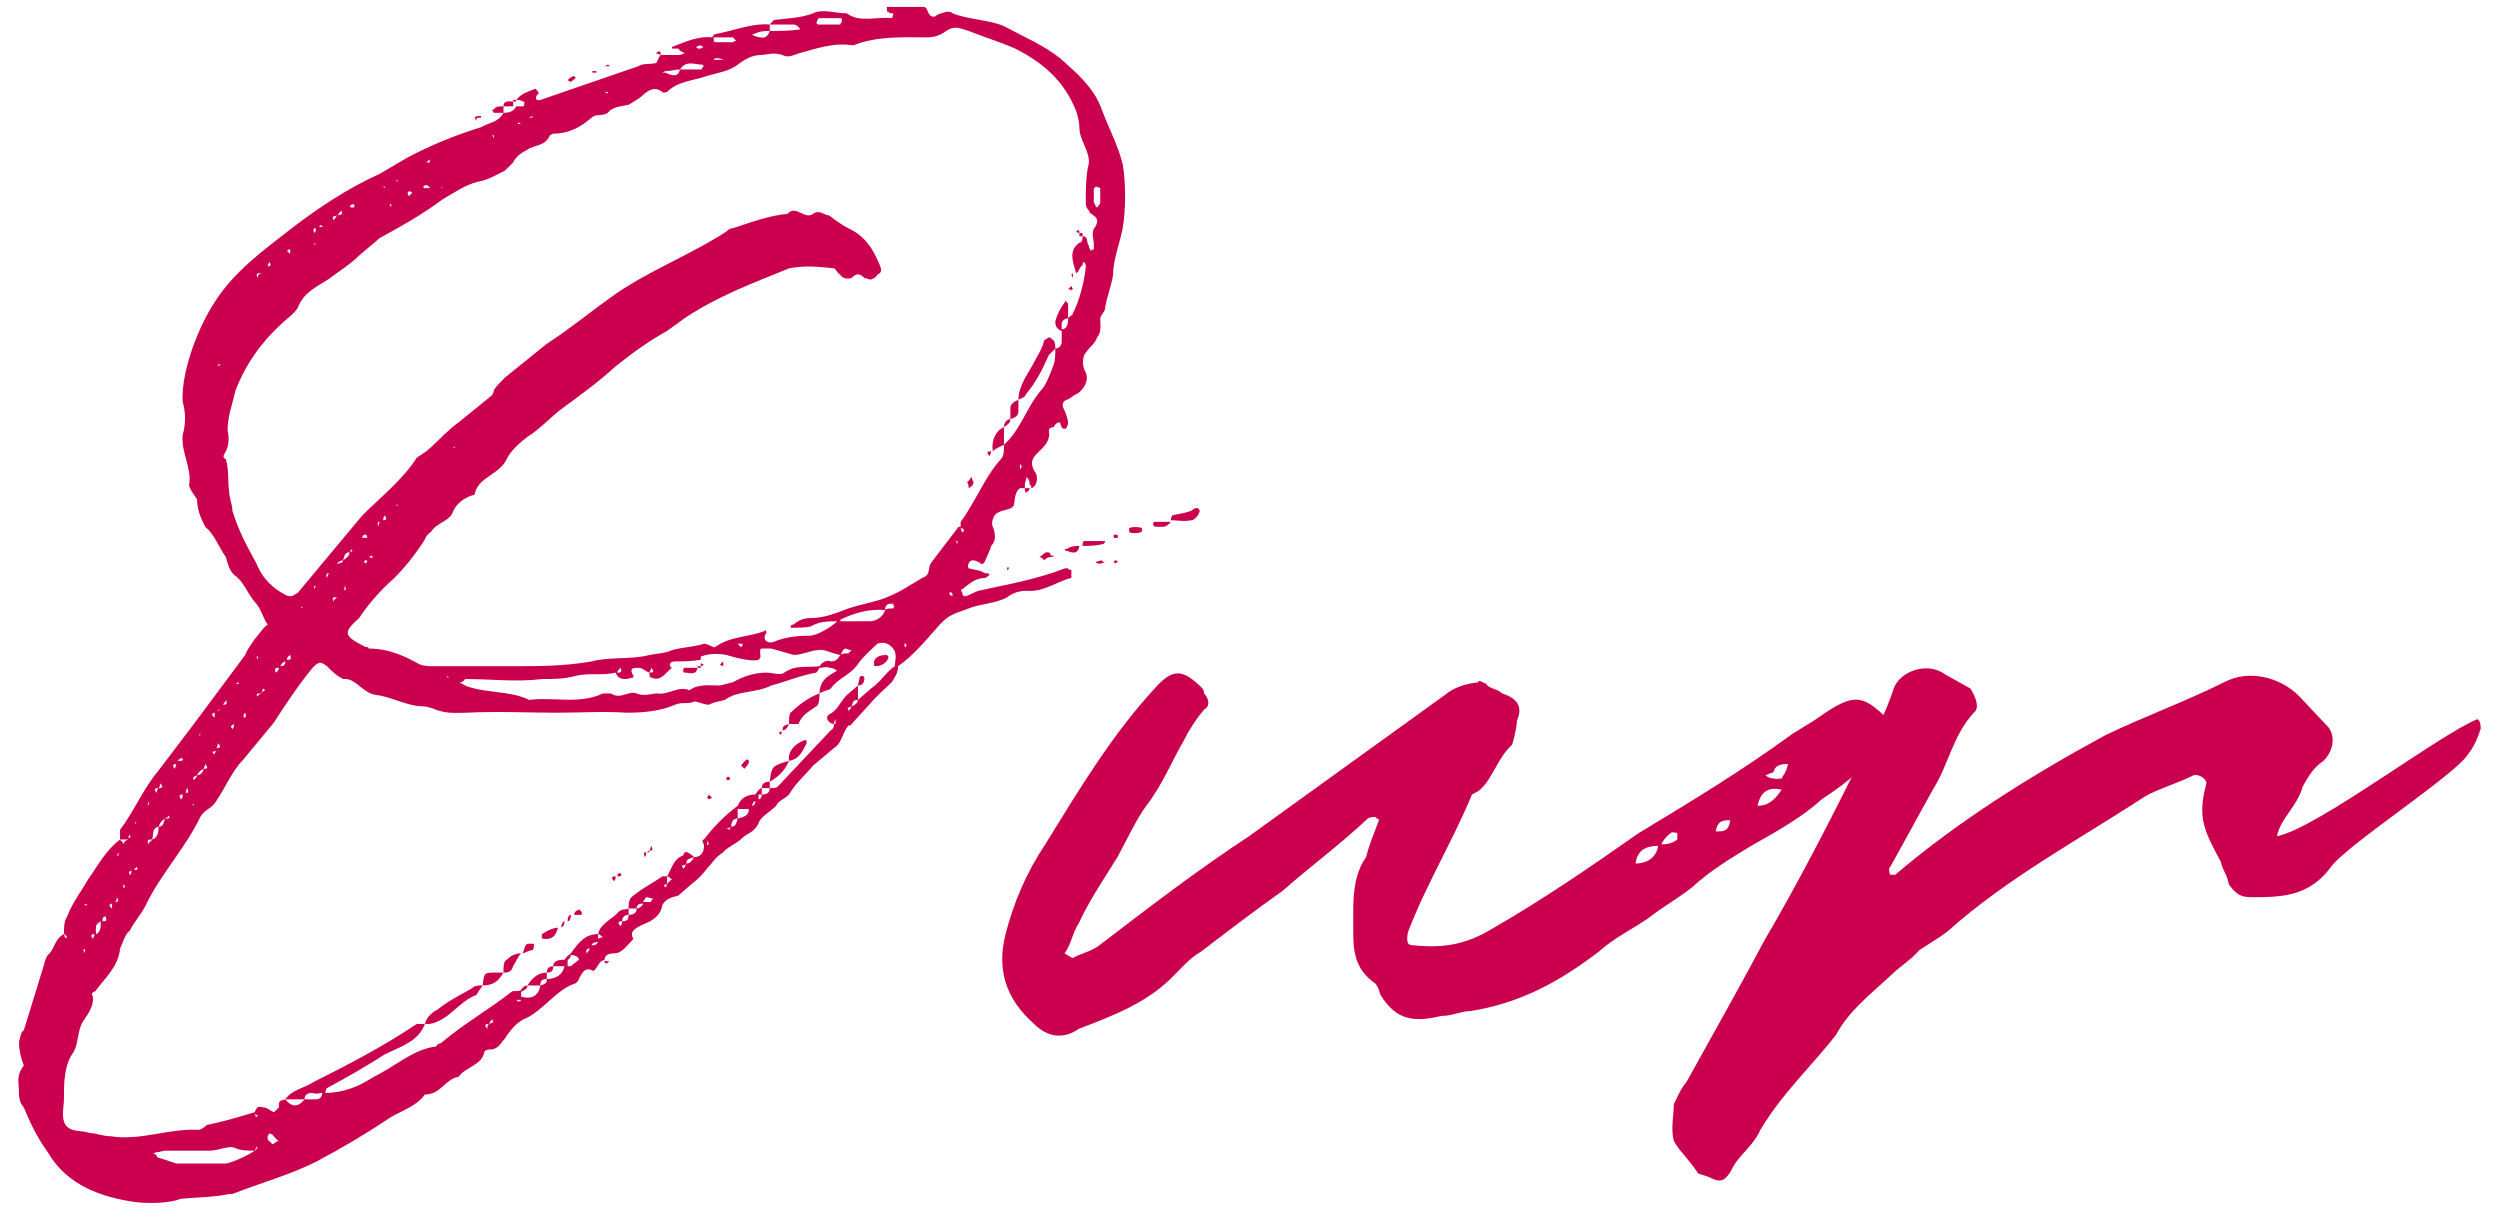
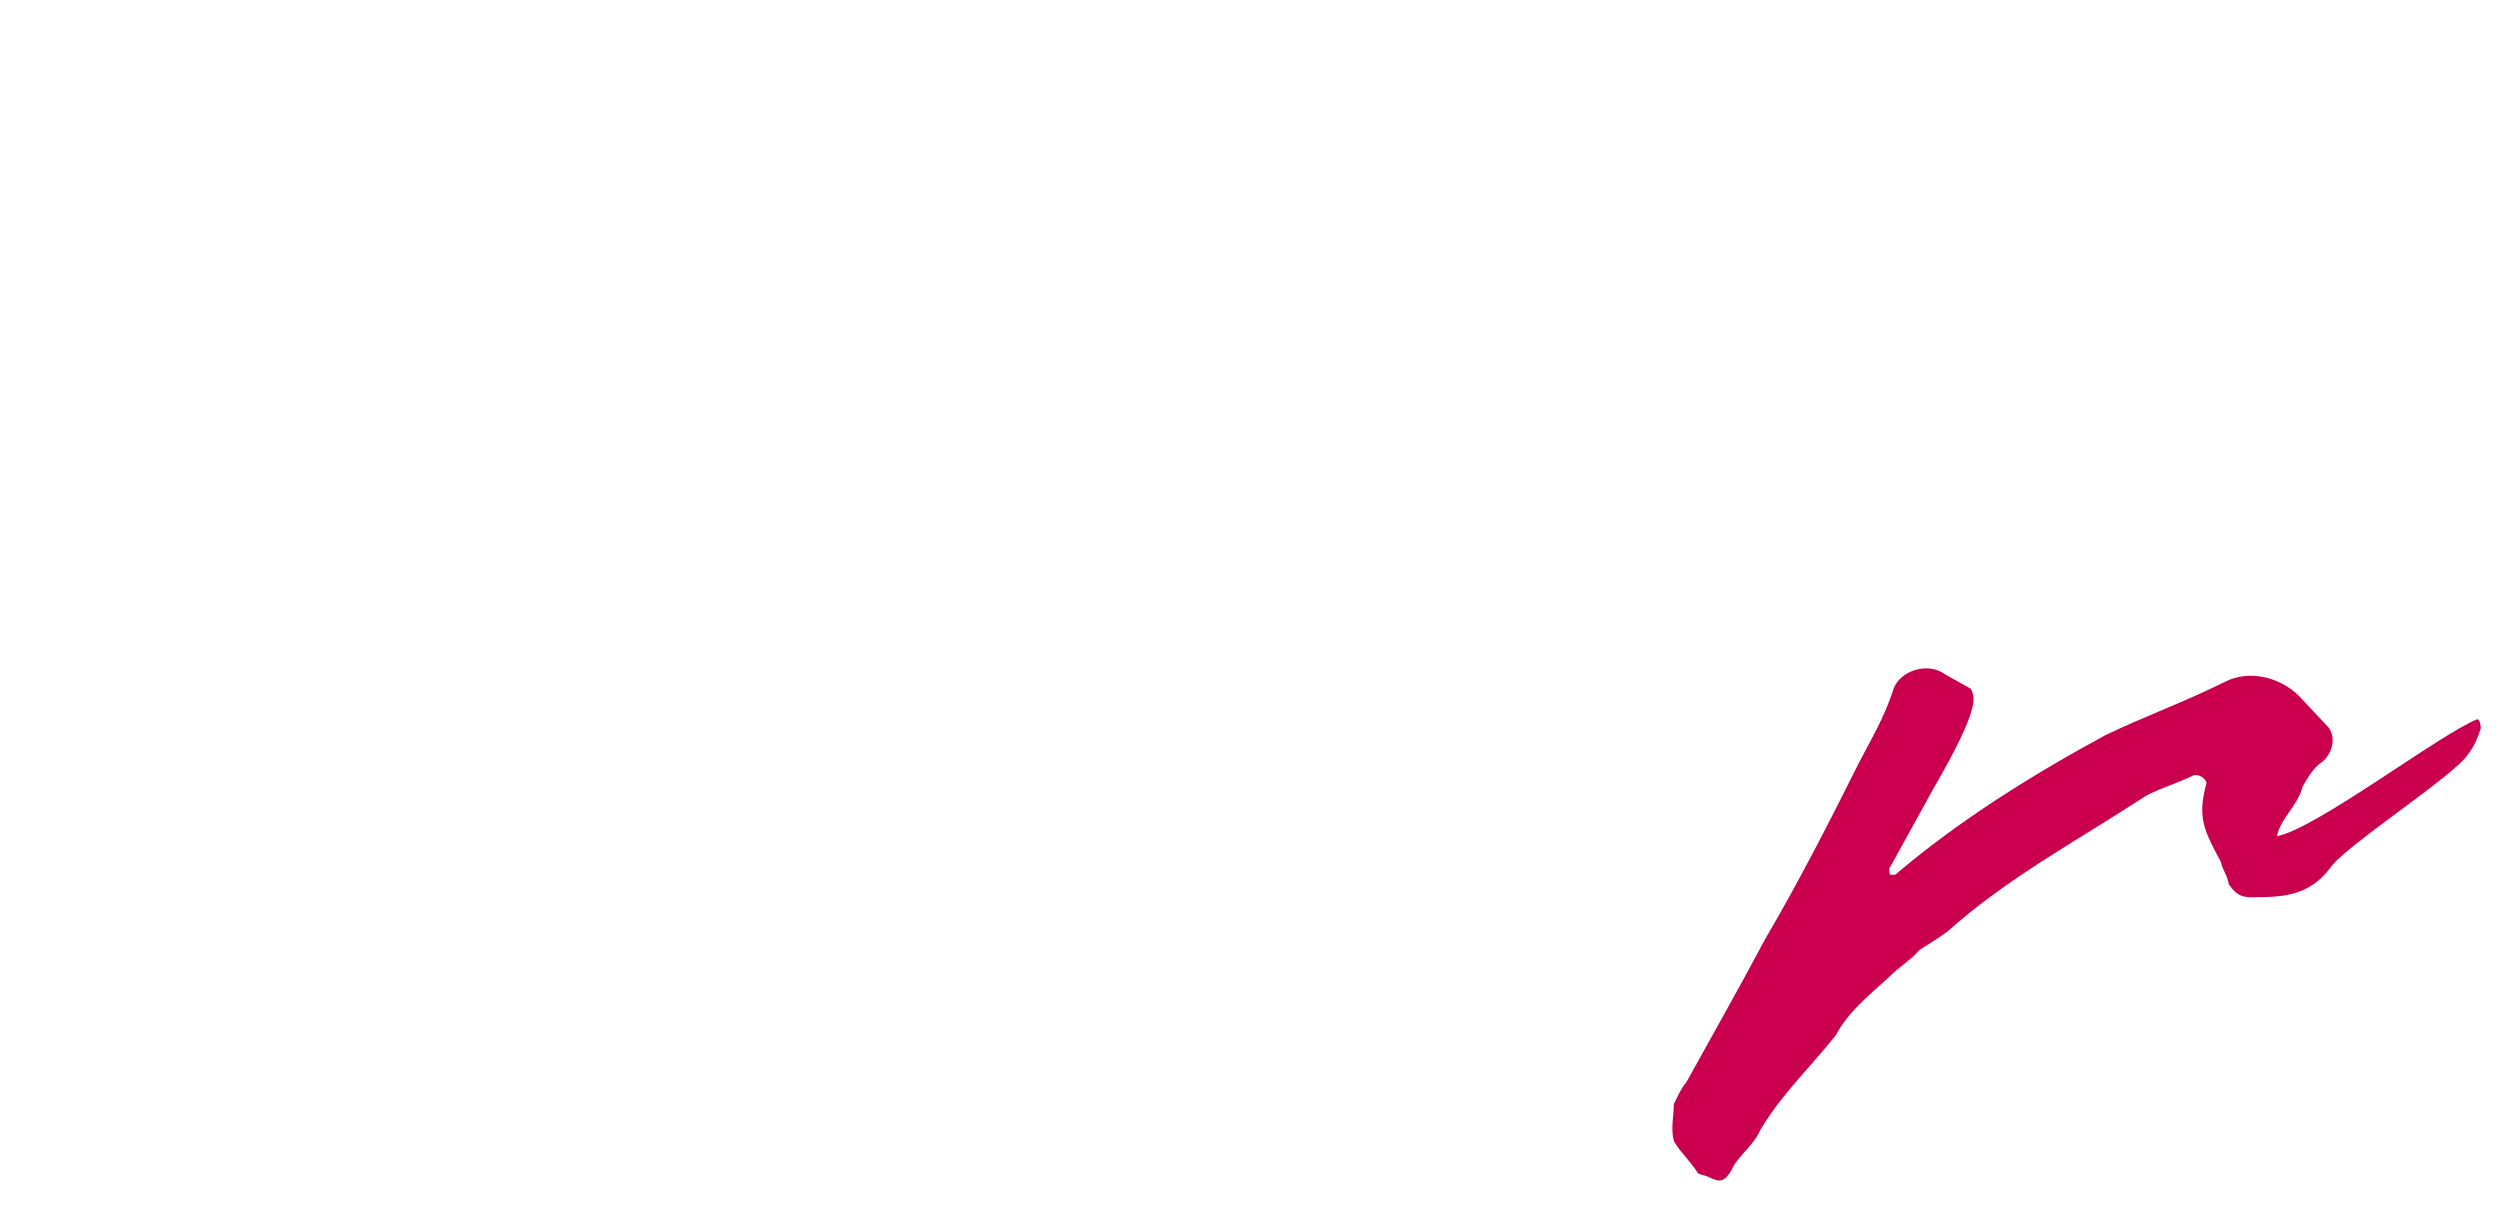
<svg xmlns="http://www.w3.org/2000/svg" width="80" height="39" viewBox="0 0 80 39" fill="none">
-   <path d="M25.402 0.785C25.454 0.785 25.556 0.837 25.608 0.939C25.248 0.991 24.992 0.991 24.632 0.991V0.785C24.068 0.734 23.452 0.991 22.887 1.093C22.836 1.093 22.836 1.145 22.784 1.196C22.322 1.145 21.912 1.35 21.501 1.504C21.501 1.555 21.501 1.555 21.552 1.555H21.706C21.758 1.658 21.86 1.658 21.912 1.709C21.86 1.709 21.758 1.761 21.758 1.761H21.142C21.142 1.709 21.142 1.555 20.988 1.709C21.039 1.709 21.142 1.761 21.142 1.761C21.039 1.863 21.039 2.017 20.988 2.017C20.782 2.069 20.577 2.017 20.423 2.12L17.292 3.198C17.086 3.249 17.138 3.044 17.24 2.993C17.24 2.941 17.138 2.839 17.138 2.839C16.881 2.941 16.676 2.993 16.522 3.198C16.573 3.198 16.676 3.198 16.727 3.249H16.778C16.778 3.352 16.778 3.403 16.727 3.403H16.522C16.419 3.609 16.214 3.609 16.111 3.609V3.403C15.957 3.403 15.854 3.403 15.803 3.506H15.752C15.752 3.557 15.803 3.609 15.803 3.609H16.111C15.957 3.917 15.649 3.917 15.392 4.071C14.571 4.327 13.801 4.635 13.031 5.046L12.158 5.559C11.132 6.021 10.208 6.637 9.335 7.305C8.411 8.023 7.487 8.691 6.871 9.666C6.358 10.436 5.793 11.873 5.844 12.849C5.947 13.208 5.947 13.567 5.844 13.927C5.793 14.491 6.152 15.005 6.05 15.518C6.05 15.621 6.204 15.826 6.306 15.98C6.306 16.288 6.409 16.545 6.563 16.853C6.871 17.109 6.974 17.469 7.23 17.828C7.282 18.033 7.333 18.239 7.487 18.393C7.795 18.598 7.898 18.957 8.154 19.265C8.36 19.471 8.411 19.779 8.565 19.984C8.411 20.087 8.257 20.343 8.154 20.446C8.052 20.6 7.898 20.805 7.846 20.959L6.204 23.167L5.074 24.655C4.561 25.271 4.304 25.939 3.842 26.555V26.863H4.099C3.996 26.914 3.996 26.914 3.945 27.017C3.945 26.914 3.842 26.914 3.842 26.863C3.38 27.222 3.175 27.633 2.816 28.146C2.61 28.505 2.302 28.916 2.148 29.327C2.046 29.481 2.046 29.686 2.046 29.891C2.097 29.891 2.148 29.994 2.148 29.994C2.046 30.045 2.097 29.994 2.046 29.891C1.738 30.045 1.738 30.405 1.532 30.559C1.43 30.713 1.43 30.815 1.378 30.969L0.762 32.971C0.66 33.023 0.66 33.177 0.608 33.331C0.608 33.587 0.66 33.844 0.762 34.101C0.506 34.409 0.608 34.665 0.608 34.973C0.608 35.179 0.66 35.333 0.762 35.435C0.968 35.949 1.224 36.462 1.532 36.873C2.148 37.951 3.278 38.31 4.304 38.464C4.766 38.515 5.382 38.515 5.793 38.361C6.358 38.31 6.871 38.31 7.333 38.207H7.436C8.36 37.848 9.284 37.591 10.105 37.181C10.978 36.719 11.748 36.257 12.518 35.743C12.877 35.538 13.339 35.384 13.596 35.025C14.109 35.025 14.263 34.511 14.674 34.46C14.879 34.152 15.392 34.101 15.495 33.69C15.495 33.587 15.649 33.587 15.649 33.587C15.957 33.587 16.008 33.382 16.162 33.228C16.316 32.971 16.573 32.663 16.881 32.561C17.446 32.253 17.805 31.688 18.37 31.483C18.421 31.483 18.524 31.38 18.524 31.329C18.626 31.123 18.729 30.918 18.986 31.072C19.14 30.969 19.14 30.764 19.345 30.713C19.345 30.764 19.345 30.918 19.499 30.764C19.448 30.764 19.345 30.764 19.345 30.713C19.345 30.559 19.499 30.507 19.653 30.507C19.91 30.507 20.064 30.251 20.269 30.045C20.115 29.789 20.372 29.686 20.577 29.583C20.834 29.481 21.142 29.327 21.193 28.967C21.296 28.762 21.501 28.711 21.706 28.659L22.117 28.3C22.322 28.146 22.476 27.992 22.63 27.787C22.784 27.633 22.887 27.427 23.144 27.273C23.246 27.119 23.554 27.017 23.76 26.811C23.914 26.657 24.119 26.657 24.273 26.349C24.324 26.144 24.632 25.99 24.838 25.785C24.889 25.631 25.094 25.579 25.248 25.425C25.454 25.066 25.762 24.809 26.018 24.501L26.686 23.937C26.942 23.783 26.942 23.475 27.148 23.218C27.148 23.218 27.25 23.218 27.25 23.167L27.815 22.551C28.072 22.243 28.328 22.037 28.534 21.832C28.636 21.678 28.739 21.524 28.739 21.319C29.252 20.959 29.663 20.446 30.074 19.984C30.382 19.676 30.433 19.676 30.998 19.471C31.357 19.317 31.87 19.317 32.23 19.111C32.435 18.957 32.64 18.906 32.846 18.906C33.41 18.957 33.821 18.598 34.283 18.495V18.239C34.283 18.239 34.18 18.239 34.18 18.187H34.078C33.154 18.547 32.23 18.701 31.306 18.906C31.152 18.957 30.998 19.06 30.946 19.06C30.844 19.111 30.792 19.06 30.792 18.957C30.741 18.906 30.741 18.855 30.792 18.855C30.998 18.701 31.203 18.495 31.511 18.495C31.562 18.495 31.665 18.393 31.665 18.393C31.665 18.341 31.562 18.341 31.511 18.341C31.357 18.239 31.203 18.239 30.998 18.187C30.998 18.187 30.946 18.136 30.998 18.033C30.998 17.982 31.1 17.931 31.1 17.931C31.152 17.931 31.203 17.931 31.306 17.982C31.357 17.982 31.408 18.136 31.511 17.982C31.562 17.828 31.665 17.674 31.716 17.469C31.87 17.315 31.87 17.109 31.768 16.853C31.716 16.75 31.768 16.545 31.87 16.442C32.076 16.288 32.332 16.339 32.435 16.185C32.486 16.083 32.435 15.775 32.64 15.621H32.794C32.794 15.723 32.794 15.723 32.846 15.775C32.846 15.723 32.948 15.723 32.948 15.621H32.794V15.518C32.794 15.415 32.846 15.364 32.846 15.261C32.948 15.364 32.948 15.415 32.948 15.518C33 15.518 33 15.569 33 15.621C33.205 15.569 33.205 15.261 33.154 15.159C32.948 14.851 33 14.697 33.205 14.491C33.41 14.286 33.616 14.132 33.564 13.773C33.564 13.721 33.616 13.67 33.718 13.67C33.77 13.567 33.821 13.516 33.924 13.516C33.924 13.567 33.975 13.67 33.975 13.67C33.975 13.721 34.078 13.721 34.078 13.721C34.129 13.721 34.129 13.67 34.18 13.567C34.18 13.413 34.129 13.311 34.078 13.157C33.975 13.003 33.975 12.849 34.129 12.797C34.283 12.746 34.334 12.643 34.488 12.592C34.694 12.438 34.899 12.13 34.694 11.822C34.642 11.668 34.642 11.514 34.694 11.36C34.848 11.103 35.053 11.001 35.104 10.795C35.258 10.641 35.207 10.385 35.207 10.179C35.258 10.025 35.361 9.974 35.361 9.871C35.412 9.512 35.566 9.153 35.618 8.793C35.618 8.331 35.823 7.818 35.926 7.305C36.028 6.74 36.028 5.816 35.926 5.251C35.772 4.635 35.464 4.071 35.258 3.506C35.002 2.787 34.437 2.325 33.924 1.863C33.41 1.453 32.794 1.196 32.127 0.837C31.665 0.631 30.998 0.631 30.484 0.426C30.433 0.375 30.382 0.375 30.279 0.375C30.176 0.426 30.022 0.426 29.92 0.529C29.663 0.58 29.714 0.221 29.56 0.221H28.38V0.272C28.38 0.375 28.38 0.375 28.431 0.375C28.431 0.426 28.534 0.426 28.585 0.426C28.585 0.529 28.534 0.58 28.534 0.58C28.02 0.529 27.507 0.734 27.096 0.426C26.737 0.426 26.326 0.272 26.018 0.426C25.608 0.58 25.248 0.58 24.838 0.631C24.735 0.631 24.684 0.734 24.632 0.785H25.402ZM35.053 7.253C34.899 7.407 35.002 7.664 35.002 7.818V7.972L34.899 8.023C34.899 7.972 34.848 7.972 34.848 7.869C34.745 7.767 34.848 7.561 34.642 7.561V7.459H34.54C34.54 7.407 34.54 7.305 34.437 7.407C34.488 7.459 34.54 7.459 34.54 7.459V7.561H34.642C34.642 7.613 34.642 7.767 34.54 7.767C34.18 8.023 34.334 8.383 34.437 8.742C34.54 8.691 34.54 8.537 34.642 8.485C34.642 8.383 34.694 8.383 34.694 8.383L34.745 8.485V8.537C34.694 9.05 34.54 9.615 34.334 10.025C34.334 10.077 34.283 10.077 34.18 10.179V9.717L34.078 9.615V9.666C33.924 9.871 33.821 10.077 33.77 10.282C33.77 10.436 33.821 10.539 33.975 10.59V10.949C33.975 11.001 33.924 11.155 33.77 11.155C33.77 11.103 33.77 10.949 33.718 10.898C33.718 10.898 33.616 10.795 33.564 10.795L33.41 10.898C33.359 11.155 33.205 11.36 33.051 11.668C32.846 12.027 32.589 12.387 32.589 12.797C32.64 12.746 32.794 12.746 32.846 12.592C33.154 12.233 33.359 11.822 33.564 11.36L33.77 11.155C33.77 11.36 33.77 11.514 33.718 11.668C33.616 11.925 33.513 12.233 33.359 12.438C32.846 13.003 32.692 13.721 32.127 14.235V13.67C31.87 13.773 31.716 14.081 31.768 14.44C31.87 14.337 32.024 14.286 32.127 14.235C32.127 14.44 32.127 14.594 32.024 14.697C31.511 15.261 31.203 16.083 30.741 16.699V16.853C30.741 16.853 30.638 16.853 30.638 16.904L29.817 17.982C29.663 18.136 29.817 18.393 29.509 18.495C29.15 18.701 28.79 18.957 28.38 19.111C28.02 19.265 27.61 19.317 27.148 19.471C26.737 19.625 26.378 19.779 25.916 19.779C25.762 19.779 25.556 19.83 25.402 19.984C25.3 19.984 25.3 20.035 25.3 20.087H25.402C25.608 20.087 25.813 20.087 25.967 20.035C26.224 19.881 26.532 19.881 26.788 19.881C26.583 20.087 26.121 20.343 25.916 20.343C25.454 20.343 25.094 20.395 24.735 20.549C24.53 20.6 24.376 20.446 24.53 20.241C24.53 20.241 24.478 20.087 24.478 20.189C23.965 20.395 23.4 20.343 22.887 20.703C22.836 20.754 22.682 20.6 22.528 20.6C22.22 20.703 21.86 20.703 21.501 20.805C21.296 20.908 21.039 20.908 20.782 20.959C20.218 21.113 19.499 21.011 18.934 21.165C18.062 21.319 17.24 21.319 16.368 21.319H13.904C13.75 21.319 13.596 21.319 13.442 21.267C12.98 21.011 12.466 20.754 11.799 20.754C11.799 20.703 11.748 20.703 11.696 20.703C10.978 20.343 10.978 20.241 11.491 19.779C11.799 19.317 12.158 18.906 12.62 18.495C12.98 18.136 13.339 17.674 13.596 17.263C13.647 17.109 13.75 17.058 13.801 17.007C13.955 16.75 14.314 16.699 14.468 16.442C14.571 16.134 14.828 15.929 15.187 15.826C15.29 15.261 15.957 15.21 16.214 14.697C16.316 14.44 16.676 14.132 16.881 13.978C17.292 13.721 17.6 13.362 18.01 13.054C18.575 12.643 19.14 12.233 19.704 11.719C20.218 11.309 20.782 10.898 21.347 10.59L21.912 10.179C22.99 9.461 24.119 9.05 25.248 8.588C25.762 8.485 26.224 8.537 26.686 8.588C26.737 8.588 26.788 8.742 26.891 8.793C26.942 8.896 27.096 8.947 27.25 8.896C27.404 8.742 27.507 8.742 27.661 8.896C27.712 8.896 27.815 8.947 27.866 8.947C27.969 8.896 28.02 8.896 28.072 8.793C28.174 8.742 28.226 8.691 28.174 8.537C27.969 8.023 27.712 7.561 27.148 7.305C26.942 7.202 26.737 7.048 26.532 6.894C26.378 6.894 26.224 6.689 26.018 6.843C25.762 7.048 25.454 6.535 25.197 6.843C24.632 6.894 24.068 7.099 23.452 7.305C23.4 7.305 23.349 7.305 23.246 7.407C22.066 8.177 20.68 8.691 19.55 9.512C18.832 10.025 18.216 10.539 17.497 11.001L16.162 12.079C16.008 12.233 15.854 12.387 15.803 12.489C15.803 12.592 15.752 12.592 15.752 12.643L14.674 13.516C14.314 13.773 14.006 14.132 13.647 14.44L13.339 14.645C12.877 15.364 12.158 15.929 11.594 16.493L9.54 18.957C9.386 19.06 9.335 19.111 9.181 19.06C8.77 18.855 8.411 18.547 8.206 18.033C7.898 17.469 7.641 17.007 7.436 16.339C7.436 16.134 7.333 15.929 7.333 15.723C7.282 15.415 7.333 15.056 7.23 14.697C7.128 14.645 7.128 14.594 7.23 14.44C7.333 14.235 7.333 13.978 7.282 13.773C7.282 13.311 7.436 12.951 7.538 12.489C7.898 11.565 8.462 10.795 9.335 10.077C9.386 10.025 9.54 9.871 9.54 9.82C9.746 9.307 10.208 9.153 10.567 8.896C10.824 8.691 11.183 8.485 11.491 8.177L12.158 7.613C12.826 7.253 13.544 6.843 14.16 6.381C14.52 6.175 14.879 5.919 15.29 5.816C15.598 5.765 15.854 5.611 16.162 5.457L16.419 5.2C16.522 4.995 16.676 4.892 16.881 4.789C17.086 4.635 17.446 4.687 17.6 4.327L17.702 4.276C18.216 4.276 18.575 4.071 18.934 3.763C19.088 3.609 19.345 3.763 19.499 3.557C19.653 3.403 19.91 3.403 20.115 3.352C20.372 3.198 20.474 3.147 20.628 2.993C20.834 2.839 20.988 2.787 21.193 2.941C21.193 2.993 21.347 2.941 21.347 2.941C21.706 2.582 22.22 2.582 22.63 2.428C22.99 2.325 23.349 2.274 23.606 2.069C23.811 1.915 24.068 1.761 24.324 1.761C24.53 1.761 24.735 1.658 25.043 1.761C25.197 1.863 25.402 1.761 25.556 1.709C26.121 1.555 26.686 1.35 27.302 1.453C28.072 1.145 28.893 1.196 29.663 1.196C29.868 1.196 30.074 1.145 30.279 0.991C30.587 0.785 30.792 0.939 30.998 0.991C31.511 1.196 32.024 1.35 32.486 1.555C33.41 2.017 34.078 2.633 34.437 3.557C34.488 3.711 34.54 3.917 34.54 4.071C34.54 4.481 34.848 4.789 34.848 5.2C34.745 5.611 34.745 6.021 34.745 6.483C34.745 6.535 34.745 6.637 34.848 6.74C34.848 6.894 35.258 6.894 35.053 7.253ZM28.636 21.319C28.38 21.473 28.174 21.832 27.866 22.037L27.456 22.397V21.935L27.096 22.243C26.891 22.448 26.788 22.756 26.532 22.859C26.378 22.961 26.532 23.167 26.686 23.167C26.686 23.218 26.686 23.321 26.583 23.372L24.889 25.169C24.838 25.22 24.735 25.22 24.632 25.22V25.015C24.478 25.015 24.376 25.066 24.376 25.22H24.632C24.632 25.374 24.53 25.425 24.376 25.425V25.22C24.324 25.22 24.273 25.271 24.17 25.425C23.914 25.425 23.708 25.528 23.606 25.785C23.195 26.093 22.836 26.452 22.528 26.863C22.528 26.863 22.476 26.863 22.476 26.914C22.476 26.914 22.528 27.017 22.528 27.068C22.528 27.273 22.425 27.427 22.22 27.427C22.117 27.581 22.066 27.633 21.963 27.633C21.963 27.479 22.066 27.479 22.22 27.427C21.963 27.222 21.912 27.222 21.86 27.376C21.552 27.479 21.501 27.787 21.347 28.043C21.398 28.043 21.501 28.146 21.501 28.146C21.501 28.146 21.398 28.197 21.347 28.3V28.043H21.193C20.834 28.3 20.577 28.403 20.269 28.659C20.115 28.762 20.115 28.916 20.115 29.07H20.372C20.372 29.224 20.269 29.275 20.115 29.275V29.07C20.012 29.121 19.858 29.07 19.756 29.224C19.55 29.429 19.191 29.583 19.14 29.891C19.14 29.891 19.191 29.891 19.294 29.994C19.191 29.994 19.14 30.045 19.14 30.045V29.891C18.729 29.891 18.524 30.148 18.267 30.507C18.216 30.559 18.164 30.559 18.062 30.713C17.959 30.713 17.702 30.713 17.702 30.918H18.062C18.01 31.175 17.805 31.329 17.497 31.329V31.123C17.24 31.123 17.035 31.277 16.881 31.534H17.292C17.24 31.842 17.035 31.996 16.676 31.893V31.739C16.778 31.688 16.881 31.637 16.881 31.534C16.778 31.534 16.676 31.637 16.676 31.688C16.573 31.739 16.419 31.688 16.368 31.739C15.649 32.304 14.828 32.766 14.109 33.382C14.006 33.382 13.955 33.485 13.955 33.485C13.185 33.587 12.62 34.152 11.953 34.46C11.491 34.768 10.978 34.973 10.413 34.973C10.413 34.973 10.413 34.871 10.464 34.819C11.132 34.46 11.748 34.101 12.312 33.741C12.826 33.485 13.39 33.331 13.596 32.766H13.339C12.261 33.485 11.183 34.049 10.054 34.614C9.746 34.819 9.335 34.871 9.13 35.179H9.746C9.54 35.435 9.335 35.435 9.13 35.179C8.924 35.23 8.924 35.23 8.924 35.435L8.77 35.589C8.616 35.538 8.565 35.435 8.411 35.435C8.257 35.384 8.206 35.435 8.154 35.589C7.641 35.743 7.128 35.897 6.614 36C6.512 36.103 6.409 36.154 6.358 36.154C5.382 36.103 4.51 36.513 3.534 36.359C3.278 36.359 3.072 36.257 2.867 36.257C2.61 36.154 2.302 36.257 2.097 36C1.943 35.743 2.046 35.435 2.046 35.179C2.046 34.665 2.046 34.152 2.302 33.741C2.508 33.485 2.456 33.125 2.61 32.766C2.713 32.561 3.021 32.253 2.97 31.893C2.867 31.739 3.072 31.739 3.072 31.688C3.38 31.277 3.791 30.918 3.842 30.353C3.945 30.148 3.996 29.891 4.15 29.789C4.304 29.481 4.51 29.275 4.664 28.967C5.126 27.992 5.947 27.119 6.409 26.144C6.563 25.887 6.768 25.887 6.922 25.631C7.23 25.169 7.436 24.655 7.795 24.296L8.77 23.115C9.13 22.551 9.54 21.935 10.002 21.37C10.208 21.165 10.259 21.165 10.464 21.319C10.618 21.473 10.772 21.627 10.978 21.729C11.388 21.678 11.594 22.191 12.056 22.243C12.518 22.294 13.031 22.602 13.544 22.602C13.647 22.602 13.75 22.653 13.801 22.653C14.263 22.859 14.571 22.807 14.93 22.807C15.957 22.756 16.881 22.807 17.805 22.807C18.575 22.807 19.294 22.756 20.064 22.807C20.577 22.807 21.142 22.756 21.604 22.551C21.86 22.448 21.963 22.551 22.22 22.448C22.322 22.448 22.528 22.551 22.682 22.551C22.887 22.448 23.041 22.448 23.195 22.397C23.606 22.089 24.17 22.191 24.684 21.935C25.094 21.832 25.556 21.627 26.121 21.524C26.121 21.524 26.172 21.473 26.224 21.37C26.326 21.37 26.48 21.319 26.532 21.37C26.583 21.37 26.686 21.37 26.788 21.473C26.737 21.473 26.686 21.524 26.686 21.524C26.378 21.678 26.224 21.883 26.224 22.191C26.378 22.089 26.532 22.089 26.583 22.037C26.788 21.729 27.148 21.627 27.404 21.319C27.61 21.011 27.866 20.805 28.072 20.6C28.226 20.549 28.38 20.549 28.534 20.703C28.739 20.908 28.636 21.113 28.636 21.319ZM20.012 21.729C20.115 21.729 20.218 21.678 20.269 21.678V21.627C20.115 21.37 20.269 21.37 20.423 21.37C20.577 21.37 20.628 21.473 20.782 21.524C20.782 21.627 20.782 21.678 20.834 21.678C21.142 21.832 21.296 21.524 21.501 21.37C21.398 21.319 21.398 21.165 21.604 21.165C21.86 21.165 22.117 21.165 22.425 21.113V21.011C22.682 20.908 22.99 20.908 23.246 20.959C23.76 21.113 24.119 21.165 24.273 21.113C24.376 21.011 24.324 20.959 24.324 20.908C24.324 20.805 24.324 20.754 24.376 20.754H24.684L25.402 20.959C25.659 20.959 25.967 20.805 26.172 20.805C26.378 20.754 26.583 20.908 26.891 20.959C26.788 21.113 26.737 21.165 26.583 21.165C26.48 21.113 26.326 21.165 26.224 21.319C25.813 21.37 25.454 21.267 25.094 21.524C24.992 21.627 24.735 21.524 24.53 21.524C24.17 21.524 23.811 21.627 23.452 21.832L23.041 21.935C22.682 21.935 22.322 21.883 22.066 22.089C21.706 21.935 21.398 22.243 21.039 22.191C20.834 22.191 20.628 22.294 20.372 22.191C20.115 22.089 19.858 22.397 19.55 22.191H19.294C18.524 22.551 17.702 22.294 16.932 22.397C16.316 22.089 15.495 22.191 14.879 21.935C14.828 21.883 14.725 21.883 14.725 21.832C14.828 21.832 14.879 21.729 14.879 21.729C15.752 21.729 16.522 21.832 17.343 21.729C17.702 21.729 18.062 21.729 18.421 21.627C18.832 21.524 19.294 21.627 19.704 21.524C19.756 21.678 19.858 21.729 20.012 21.729ZM7.23 37.232H5.639L5.023 37.027C5.023 36.924 4.92 36.924 4.92 36.924C4.92 36.873 5.023 36.873 5.023 36.873C5.074 36.873 5.228 36.821 5.28 36.821H6.717C6.974 36.821 7.282 36.667 7.487 36.719C7.692 36.821 7.898 36.821 8.154 36.821C7.846 37.027 7.333 37.232 7.23 37.232ZM15.238 31.842L15.444 31.534C15.29 31.534 15.187 31.534 15.084 31.637C14.725 31.842 14.314 32.047 14.006 32.304C13.801 32.407 13.647 32.561 13.596 32.766H13.75C14.366 32.663 14.674 32.047 15.238 31.842ZM25.3 22.807C25.248 22.859 25.248 23.013 25.248 23.167H25.556C25.659 22.859 25.916 22.756 26.121 22.602C26.224 22.551 26.224 22.294 26.224 22.191C25.916 22.294 25.556 22.551 25.3 22.807ZM26.891 19.881V19.83C27.302 19.625 27.815 19.471 28.328 19.522C28.226 19.779 28.02 19.881 27.815 19.881H26.891ZM38.39 16.339C38.338 16.185 38.184 16.288 38.133 16.339C37.876 16.442 37.671 16.442 37.517 16.493C37.466 16.545 37.466 16.647 37.466 16.647C37.671 16.647 37.876 16.699 38.133 16.647C38.236 16.647 38.39 16.442 38.39 16.339ZM25.248 24.347C25.556 24.296 25.659 24.091 25.813 23.783V23.731C25.813 23.68 25.762 23.68 25.762 23.68C25.454 23.783 25.197 24.039 25.248 24.347ZM16.111 31.123H15.854C15.495 31.123 15.495 31.123 15.444 31.534C15.803 31.534 15.957 31.38 16.111 31.123ZM25.248 24.347C24.735 24.501 24.684 24.501 24.632 25.015C24.889 24.861 25.094 24.707 25.248 24.347ZM16.419 30.918C16.522 30.764 16.573 30.61 16.676 30.507C16.522 30.507 16.368 30.559 16.214 30.713C16.111 30.764 16.111 30.918 16.111 31.123C16.214 31.123 16.368 31.123 16.419 30.918ZM26.224 0.58H26.891C26.942 0.58 26.942 0.631 26.942 0.631C26.942 0.734 26.891 0.734 26.891 0.785H26.172L26.121 0.734C26.172 0.631 26.172 0.58 26.224 0.58ZM32.589 13.157V12.797C32.435 12.849 32.332 12.951 32.332 13.054V13.413C32.486 13.362 32.589 13.311 32.589 13.157ZM35.207 6.483C35.207 6.535 35.104 6.637 35.104 6.637C35.053 6.637 35.053 6.535 35.002 6.483V6.021C35.053 6.021 35.053 5.97 35.053 5.97C35.104 5.97 35.207 6.021 35.207 6.021V6.483ZM28.38 20.959C28.174 20.959 28.02 21.011 27.969 21.165V21.267C27.969 21.319 28.02 21.319 28.02 21.319C28.226 21.319 28.431 21.165 28.431 21.011L28.38 20.959ZM22.476 2.069L22.528 2.12C22.476 2.12 22.476 2.223 22.425 2.223H21.758C21.963 1.915 22.22 2.069 22.476 2.069ZM17.343 29.891C17.343 29.994 17.292 30.045 17.446 30.045H17.497C17.702 30.045 17.805 29.891 17.856 29.686C17.702 29.686 17.497 29.789 17.343 29.891ZM23.452 1.196L23.554 1.299L23.452 1.35H22.887C22.836 1.35 22.836 1.299 22.836 1.196H23.452ZM35.361 17.315H34.694C34.642 17.315 34.642 17.417 34.642 17.469C34.848 17.469 35.053 17.469 35.258 17.417C35.258 17.417 35.361 17.417 35.361 17.315ZM10.105 35.179H9.746C9.746 35.025 9.848 34.973 10.002 34.973C10.105 35.025 10.259 34.973 10.31 34.973C10.31 35.076 10.259 35.179 10.105 35.179ZM23.606 26.195V25.887H23.965C23.965 26.093 23.811 26.144 23.606 26.195ZM18.267 30.918H18.164V30.713C18.216 30.713 18.267 30.61 18.267 30.559C18.37 30.559 18.524 30.61 18.524 30.713L18.267 30.918ZM24.119 1.093C24.324 0.991 24.478 0.991 24.632 0.991C24.53 1.299 24.324 1.196 24.119 1.145L24.068 1.093H24.119ZM36.901 16.75C36.901 16.75 36.901 16.853 36.952 16.853C37.209 16.853 37.312 16.904 37.466 16.699H36.952C36.901 16.699 36.901 16.75 36.901 16.75ZM17.086 30.199H16.881C16.778 30.251 16.778 30.405 16.727 30.507C16.778 30.507 16.932 30.405 17.035 30.405C17.086 30.405 17.086 30.251 17.086 30.199ZM36.131 16.904V17.007C36.182 17.058 36.182 17.058 36.336 17.058C36.336 17.058 36.49 17.058 36.542 17.007V16.904C36.49 16.853 36.182 16.853 36.131 16.904ZM21.86 21.473C21.86 21.473 21.86 21.524 21.912 21.524C22.066 21.524 22.271 21.627 22.322 21.37H21.912C21.86 21.37 21.86 21.473 21.86 21.473ZM34.078 17.571C34.078 17.623 34.078 17.623 34.129 17.623C34.283 17.674 34.488 17.777 34.54 17.469C34.437 17.469 34.283 17.469 34.129 17.571H34.078ZM8.719 36.616L8.565 36.462V36.359C8.616 36.257 8.616 36.257 8.719 36.308C8.77 36.359 8.822 36.462 8.924 36.513C8.822 36.513 8.77 36.616 8.719 36.616ZM21.296 2.274C21.501 2.274 21.604 2.223 21.758 2.223C21.706 2.479 21.501 2.428 21.296 2.325H21.193L21.296 2.274ZM33.616 17.777C33.616 17.674 33.564 17.674 33.513 17.674C33.41 17.674 33.359 17.777 33.256 17.828C33.256 17.828 33.359 17.828 33.41 17.931C33.513 17.828 33.564 17.828 33.616 17.828C33.616 17.828 33.718 17.828 33.718 17.777H33.616ZM33.975 10.539C33.975 10.385 33.924 10.231 34.18 10.179C34.18 10.282 34.18 10.539 33.975 10.539ZM5.074 26.452C5.074 26.555 5.074 26.811 4.869 26.863C4.92 26.657 4.869 26.503 5.074 26.452ZM3.226 29.481C3.226 29.635 3.226 29.84 3.072 29.891C3.072 29.686 3.021 29.583 3.226 29.481ZM16.419 3.249C16.316 3.249 16.111 3.198 16.111 3.403H16.419V3.249ZM27.661 21.678L27.61 21.627C27.507 21.627 27.507 21.678 27.507 21.678C27.507 21.729 27.456 21.883 27.456 21.935C27.61 21.935 27.661 21.832 27.661 21.678ZM23.914 24.296C23.811 24.347 23.76 24.45 23.708 24.501C23.708 24.501 23.76 24.501 23.811 24.604C23.914 24.501 23.965 24.45 23.965 24.347L23.914 24.296ZM30.946 15.415C30.998 15.518 30.998 15.569 30.998 15.621C31.1 15.569 31.152 15.518 31.152 15.415C31.152 15.415 31.1 15.364 31.1 15.261C30.998 15.364 30.998 15.415 30.946 15.415ZM28.328 19.522C28.328 19.317 28.431 19.317 28.585 19.317C28.585 19.317 28.585 19.419 28.636 19.419C28.585 19.419 28.585 19.471 28.585 19.471C28.431 19.471 28.38 19.471 28.328 19.522ZM20.834 28.865H20.577C20.628 28.762 20.68 28.711 20.68 28.711C20.782 28.711 20.834 28.762 20.936 28.762C20.834 28.762 20.834 28.865 20.834 28.865ZM23.4 26.452C23.4 26.298 23.452 26.195 23.606 26.195C23.554 26.349 23.554 26.452 23.4 26.452ZM27.25 20.805L27.148 20.908C27.045 20.908 26.942 20.908 26.891 20.959C26.942 20.908 26.942 20.805 27.045 20.754C27.096 20.754 27.148 20.805 27.25 20.805ZM18.524 29.121C18.421 29.121 18.37 29.224 18.37 29.275H18.575C18.626 29.275 18.626 29.224 18.626 29.224C18.575 29.121 18.524 29.07 18.524 29.121ZM17.702 30.918C17.6 30.918 17.497 30.969 17.497 31.123C17.651 31.123 17.702 31.072 17.702 30.918ZM19.91 29.481C19.91 29.327 20.012 29.275 20.115 29.275C20.115 29.429 20.064 29.481 19.91 29.481ZM17.292 31.534C17.292 31.38 17.343 31.329 17.497 31.329C17.497 31.483 17.446 31.483 17.292 31.534ZM32.332 13.413C32.23 13.413 32.127 13.516 32.127 13.67C32.281 13.567 32.332 13.516 32.332 13.413ZM10.978 17.931C11.029 17.777 11.029 17.674 11.183 17.674C11.183 17.777 11.132 17.828 10.978 17.931ZM18.421 2.479L18.37 2.428C18.267 2.479 18.216 2.479 18.164 2.582C18.216 2.582 18.216 2.582 18.267 2.633C18.267 2.582 18.37 2.582 18.421 2.479ZM25.043 23.372C25.094 23.372 25.197 23.321 25.248 23.167C25.094 23.218 25.043 23.218 25.043 23.372ZM27.25 22.602C27.302 22.448 27.302 22.397 27.456 22.397C27.456 22.448 27.404 22.551 27.25 22.602ZM5.28 26.195C5.228 26.349 5.228 26.452 5.074 26.452C5.126 26.349 5.126 26.298 5.28 26.195ZM20.372 29.07C20.372 28.967 20.423 28.916 20.577 28.916C20.577 28.967 20.474 29.07 20.372 29.07ZM35.258 17.931C35.207 17.931 35.104 17.982 35.053 17.982C35.104 18.033 35.104 18.033 35.207 18.033C35.207 18.033 35.258 18.033 35.361 17.982C35.258 17.982 35.258 17.931 35.258 17.931ZM6.512 24.604C6.512 24.707 6.409 24.809 6.306 24.809C6.358 24.707 6.409 24.655 6.512 24.604ZM22.425 1.453C22.425 1.453 22.476 1.504 22.528 1.504C22.476 1.504 22.425 1.555 22.425 1.555C22.322 1.555 22.322 1.555 22.271 1.504C22.322 1.504 22.322 1.453 22.425 1.453ZM13.647 5.919C13.647 5.919 13.75 5.97 13.75 6.021H13.596C13.544 6.021 13.544 5.97 13.544 5.97C13.544 5.97 13.596 5.919 13.647 5.919ZM3.38 29.327C3.432 29.481 3.38 29.481 3.278 29.481C3.278 29.429 3.278 29.327 3.38 29.327ZM19.653 28.197C19.653 28.197 19.704 28.146 19.704 28.043C19.653 28.043 19.499 28.043 19.653 28.197ZM19.858 29.635C19.704 29.481 19.858 29.481 19.91 29.481C19.91 29.583 19.858 29.635 19.858 29.635ZM31.665 14.594C31.665 14.594 31.716 14.491 31.716 14.44C31.665 14.44 31.511 14.44 31.665 14.594ZM24.273 25.579V25.425H24.376C24.376 25.528 24.324 25.579 24.273 25.579ZM15.392 3.763V3.711C15.29 3.711 15.238 3.711 15.187 3.763L15.238 3.865C15.238 3.763 15.29 3.763 15.392 3.763ZM35.669 17.109C35.618 17.109 35.618 17.212 35.669 17.212H35.772C35.772 17.109 35.772 17.109 35.669 17.109ZM18.164 29.481C18.216 29.481 18.267 29.429 18.267 29.275C18.216 29.275 18.164 29.327 18.164 29.481ZM13.082 6.124C13.185 6.124 13.185 6.175 13.185 6.175L13.082 6.278C13.031 6.175 13.031 6.175 13.082 6.124ZM8.924 21.37C8.924 21.37 8.924 21.473 8.822 21.524C8.77 21.37 8.822 21.37 8.924 21.37ZM11.748 17.212H11.594C11.594 17.109 11.696 17.109 11.696 17.109C11.696 17.109 11.748 17.109 11.748 17.212ZM11.337 6.535V6.637H11.234C11.183 6.637 11.183 6.535 11.337 6.535ZM22.682 25.425L22.63 25.528L22.682 25.579L22.784 25.528L22.682 25.425ZM8.976 21.319C8.976 21.267 9.078 21.165 9.13 21.165C9.13 21.267 9.078 21.319 8.976 21.319ZM23.144 1.915H22.836L22.887 1.863C22.99 1.863 23.041 1.863 23.144 1.915ZM4.869 26.863C4.869 26.914 4.766 26.914 4.766 27.017C4.664 26.863 4.766 26.863 4.869 26.863ZM9.181 21.113C9.181 21.113 9.181 21.011 9.284 20.959C9.335 21.113 9.284 21.113 9.181 21.113ZM19.756 21.524C19.756 21.473 19.756 21.473 19.858 21.37C19.91 21.524 19.858 21.524 19.756 21.524ZM20.782 21.524C20.782 21.473 20.834 21.473 20.834 21.37C20.988 21.524 20.834 21.524 20.782 21.524ZM18.934 30.251C18.934 30.199 18.986 30.148 19.14 30.148C19.088 30.199 19.088 30.251 18.934 30.251ZM6.563 24.45C6.717 24.604 6.563 24.604 6.512 24.604C6.563 24.501 6.563 24.501 6.563 24.45ZM5.126 25.066C5.28 25.22 5.126 25.22 5.074 25.22C5.126 25.169 5.126 25.066 5.126 25.066ZM19.756 28.043C19.858 28.043 19.91 28.043 19.858 27.941C19.756 27.941 19.756 27.992 19.756 28.043ZM17.959 29.686C18.01 29.635 18.062 29.635 18.062 29.481C18.01 29.481 17.959 29.583 17.959 29.686ZM5.844 25.425C5.844 25.528 5.844 25.528 5.793 25.579C5.69 25.425 5.793 25.425 5.844 25.425ZM6.974 23.783C7.128 23.937 6.974 23.937 6.922 23.937C6.922 23.937 6.974 23.885 6.974 23.783ZM34.18 9.255C34.18 9.255 34.283 9.255 34.283 9.307C34.283 9.255 34.334 9.255 34.334 9.255L34.283 9.153L34.18 9.255ZM23.246 24.963H23.349V24.861C23.246 24.861 23.246 24.861 23.246 24.963ZM23.144 21.319V21.165C23.041 21.267 22.99 21.267 23.144 21.319ZM10.926 6.74C10.978 6.894 10.926 6.843 10.824 6.894C10.824 6.843 10.824 6.843 10.926 6.74ZM10.772 6.894C10.772 6.945 10.67 7.048 10.67 7.048C10.618 6.894 10.67 6.945 10.772 6.894ZM5.793 24.245C5.947 24.347 5.793 24.347 5.69 24.347C5.69 24.296 5.793 24.296 5.793 24.245ZM10.772 18.033C10.824 17.982 10.926 17.931 10.978 17.931C10.978 17.982 10.926 18.033 10.772 18.033ZM12.261 16.647C12.261 16.647 12.261 16.545 12.312 16.493C12.415 16.647 12.312 16.647 12.261 16.647ZM7.846 22.807C7.898 22.961 7.846 22.961 7.795 22.961C7.795 22.859 7.795 22.859 7.846 22.807ZM10.105 7.305C10.105 7.407 10.105 7.407 10.054 7.459C10.002 7.305 10.054 7.305 10.105 7.305ZM23.606 20.6H23.76C23.76 20.703 23.708 20.703 23.708 20.703L23.606 20.6ZM30.741 16.904C30.792 16.904 30.844 16.904 30.844 17.007C30.741 17.058 30.792 17.007 30.741 16.904ZM3.021 29.891C3.021 29.994 2.97 29.994 2.97 30.045C2.867 29.891 2.97 29.891 3.021 29.891ZM15.598 32.92C15.444 32.766 15.598 32.766 15.649 32.766C15.598 32.817 15.598 32.817 15.598 32.92ZM24.068 25.785C24.068 25.733 24.119 25.631 24.17 25.631C24.17 25.733 24.119 25.785 24.068 25.785ZM27.148 22.756C27.148 22.705 27.148 22.653 27.096 22.653C27.148 22.653 27.25 22.602 27.25 22.602C27.25 22.602 27.25 22.653 27.148 22.756ZM10.772 19.111C10.772 19.163 10.67 19.163 10.67 19.265C10.618 19.111 10.67 19.111 10.772 19.111ZM5.074 25.22C5.023 25.271 5.023 25.271 5.023 25.374C4.869 25.22 5.023 25.22 5.074 25.22ZM7.487 23.167C7.487 23.218 7.487 23.321 7.436 23.321C7.333 23.218 7.436 23.218 7.487 23.167ZM5.639 24.45C5.639 24.45 5.639 24.501 5.588 24.604C5.485 24.45 5.588 24.45 5.639 24.45ZM9.284 7.972V8.126L9.181 8.023L9.284 7.972ZM8.616 8.383C8.719 8.537 8.616 8.485 8.565 8.537C8.565 8.485 8.616 8.383 8.616 8.383ZM7.23 22.397C7.282 22.551 7.23 22.551 7.128 22.551C7.128 22.551 7.23 22.448 7.23 22.397ZM6.306 24.809C6.306 24.861 6.204 24.963 6.204 24.963C6.152 24.861 6.204 24.861 6.306 24.809ZM8.36 8.742C8.257 8.793 8.257 8.793 8.257 8.896C8.154 8.742 8.257 8.742 8.36 8.742ZM3.586 29.07C3.432 28.967 3.534 28.916 3.586 28.916V29.07ZM35.669 17.931C35.669 17.931 35.669 17.982 35.618 17.982C35.669 17.982 35.669 18.033 35.669 18.033L35.772 17.982C35.772 17.982 35.772 17.931 35.669 17.931ZM6.871 22.961C6.717 22.859 6.82 22.807 6.871 22.807V22.961ZM5.998 25.22C6.05 25.374 5.998 25.374 5.947 25.374C5.947 25.374 5.947 25.271 5.998 25.22ZM4.202 27.838C4.202 27.941 4.202 27.992 4.15 27.992C4.099 27.838 4.15 27.941 4.202 27.838ZM30.433 19.06C30.433 19.06 30.382 19.06 30.382 18.957H30.433C30.433 18.957 30.484 18.957 30.484 19.06H30.433ZM20.628 27.427C20.68 27.376 20.68 27.273 20.68 27.273C20.628 27.273 20.577 27.273 20.628 27.427ZM21.86 27.787C21.758 27.633 21.912 27.735 21.963 27.633C21.912 27.735 21.912 27.787 21.86 27.787ZM3.74 28.711C3.842 28.865 3.74 28.865 3.637 28.865C3.74 28.865 3.74 28.762 3.74 28.711ZM11.748 17.931C11.748 17.982 11.748 17.982 11.696 18.033C11.594 17.931 11.696 17.931 11.748 17.931ZM6.922 24.039C6.871 24.091 6.871 24.091 6.871 24.142C6.717 24.039 6.871 24.039 6.922 24.039ZM22.528 21.267C22.476 21.267 22.425 21.216 22.425 21.216V21.319C22.425 21.319 22.476 21.319 22.528 21.267ZM18.78 30.507C18.729 30.405 18.78 30.353 18.883 30.353L18.78 30.507ZM20.782 27.222C20.834 27.222 20.936 27.222 20.834 27.068C20.834 27.119 20.782 27.222 20.782 27.222ZM11.029 18.752C11.132 18.906 11.029 18.855 10.978 18.906C11.029 18.855 11.029 18.855 11.029 18.752ZM21.296 28.403C21.193 28.3 21.296 28.3 21.347 28.3C21.347 28.351 21.296 28.351 21.296 28.403ZM4.356 27.735C4.458 27.838 4.356 27.838 4.304 27.838C4.304 27.787 4.356 27.787 4.356 27.735ZM10.464 18.495C10.413 18.393 10.464 18.341 10.516 18.341C10.516 18.393 10.464 18.444 10.464 18.495ZM8.36 22.191C8.257 22.243 8.257 22.243 8.257 22.294C8.154 22.191 8.257 22.191 8.36 22.191ZM24.992 23.526C24.992 23.526 24.992 23.475 25.043 23.372C24.992 23.475 24.838 23.372 24.992 23.526ZM15.752 32.612C15.803 32.766 15.752 32.715 15.649 32.766C15.7 32.663 15.752 32.612 15.752 32.612ZM18.986 2.325H19.088C19.088 2.274 19.088 2.274 18.986 2.274C18.934 2.274 18.934 2.325 18.986 2.325ZM8.411 22.037C8.565 22.089 8.411 22.089 8.36 22.191C8.411 22.089 8.411 22.037 8.411 22.037ZM16.522 3.198H16.419V3.249H16.522V3.198ZM22.322 21.37H22.425V21.319H22.322V21.37ZM22.63 27.068V26.914C22.63 26.914 22.682 26.965 22.682 27.017C22.682 27.017 22.63 27.017 22.63 27.068ZM16.573 32.047L16.522 31.996H16.676C16.676 31.996 16.676 32.047 16.573 32.047ZM5.382 26.093C5.485 26.195 5.382 26.195 5.28 26.195C5.382 26.144 5.382 26.144 5.382 26.093ZM13.75 5.097V5.2H13.647L13.75 5.097ZM28.996 20.703C28.944 20.703 28.944 20.703 28.944 20.6H28.996V20.703ZM11.799 17.828L11.902 17.777C11.953 17.931 11.902 17.828 11.799 17.828ZM32.64 15.005V14.851L32.692 14.902C32.692 14.902 32.692 15.005 32.64 15.005ZM26.686 23.167C26.686 23.115 26.686 23.115 26.737 23.013V23.115C26.737 23.167 26.737 23.167 26.686 23.167ZM11.234 17.571C11.337 17.674 11.234 17.623 11.183 17.674C11.234 17.623 11.234 17.571 11.234 17.571ZM19.499 2.12C19.499 2.069 19.448 2.069 19.448 2.069L19.345 2.12H19.499ZM6.922 22.756C6.974 22.756 7.025 22.705 7.076 22.653C7.025 22.705 7.025 22.756 6.922 22.756ZM8.257 35.692C8.154 35.795 8.206 35.743 8.154 35.641C8.206 35.692 8.257 35.692 8.257 35.692ZM12.158 16.699C12.158 16.699 12.107 16.75 12.107 16.853C12.056 16.699 12.107 16.699 12.158 16.699ZM23.349 26.555L23.246 26.503C23.246 26.503 23.349 26.503 23.4 26.452C23.349 26.503 23.349 26.503 23.349 26.555ZM4.15 26.709C4.202 26.811 4.15 26.811 4.099 26.811L4.15 26.709ZM3.996 28.351C3.996 28.403 3.996 28.403 3.945 28.403V28.3L3.996 28.351ZM34.334 8.896V8.742L34.283 8.793L34.334 8.896ZM2.713 30.353V30.507L2.662 30.405L2.713 30.353ZM10.259 7.202C10.413 7.305 10.259 7.253 10.208 7.253L10.259 7.202ZM8.154 36.821C8.206 36.719 8.206 36.719 8.206 36.667C8.206 36.719 8.257 36.719 8.257 36.719C8.206 36.719 8.206 36.821 8.154 36.821ZM15.803 4.327V4.43L15.752 4.327H15.803ZM12.518 6.535V6.637L12.466 6.535H12.518ZM30.638 17.417L30.587 17.315H30.638V17.417ZM32.23 18.187V18.239C32.281 18.239 32.281 18.187 32.281 18.187C32.281 18.136 32.23 18.136 32.23 18.187ZM6.974 11.719V11.668H7.076L6.974 11.719ZM19.448 2.941V2.993L19.345 2.941H19.448ZM16.573 3.917L16.676 3.968H16.573V3.917ZM8.257 21.011V21.113L8.206 21.011H8.257ZM17.035 3.711V3.763H16.932L17.035 3.711ZM7.641 21.832V21.883H7.538L7.641 21.832ZM20.68 27.273H20.782V27.222L20.68 27.273ZM10.054 18.752H10.105L10.054 18.855V18.752ZM2.713 28.916L2.816 28.967H2.713V28.916ZM3.791 27.273V27.376H3.74L3.791 27.273ZM4.766 25.631V25.733L4.715 25.785L4.766 25.631ZM14.314 21.678V21.627L14.366 21.678H14.314ZM6.204 25.733V25.785L6.152 25.733H6.204ZM10.105 7.818H10.054V7.767L10.105 7.818ZM12.672 16.185L12.723 16.134V16.185H12.672ZM14.52 14.337V14.286L14.571 14.337H14.52ZM9.643 19.471V19.419H9.694L9.643 19.471ZM4.356 26.298V26.349H4.304L4.356 26.298ZM12.312 5.97V6.021L12.261 5.97H12.312ZM12.723 5.765V5.816L12.672 5.765H12.723ZM6.409 23.475V23.526H6.358L6.409 23.475ZM14.109 6.021L14.16 5.97C14.16 5.97 14.16 6.021 14.109 6.021Z" fill="#CA004F" />
-   <path d="M60.45 23.064C59.526 22.089 59.218 22.243 58.037 23.064L57.37 23.475C55.676 24.707 54.136 25.631 52.442 26.657C50.902 27.735 49.413 28.762 47.719 29.737C46.949 30.199 46.23 30.353 45.255 30.251C45.05 30.251 44.998 30.199 45.05 29.84C45.614 28.351 46.487 26.914 47.103 25.425C47.103 25.425 47.309 25.323 47.36 25.271C47.77 24.912 47.925 24.245 48.386 23.834C48.438 23.68 48.541 23.269 48.541 23.064C48.746 22.602 48.541 22.345 48.078 22.191C47.925 22.037 47.617 22.037 47.565 21.883C47.411 21.832 47.309 21.729 47.309 21.832C46.898 21.883 46.538 21.986 46.23 22.243L39.968 26.76C38.325 27.838 36.785 29.019 35.245 30.199C34.937 30.456 34.578 30.507 34.321 30.661L34.065 30.507C34.27 30.251 34.321 29.84 34.526 29.532C34.886 28.762 35.348 28.095 35.758 27.427C36.066 26.863 36.374 26.195 36.682 25.785C37.196 25.117 37.504 24.347 37.863 23.731C38.069 23.321 38.274 23.013 38.531 22.705C38.736 22.602 38.684 22.345 38.531 22.191C38.531 22.037 38.428 21.986 38.325 21.883C37.812 21.421 37.504 21.421 36.99 21.986C35.605 23.475 34.526 25.271 33.449 27.017C32.833 27.941 32.422 28.916 32.165 29.943C31.909 31.021 32.165 31.945 33.089 32.766C33.5 33.177 34.013 33.279 34.526 32.92C35.605 32.509 36.682 32.099 37.504 31.277C37.812 30.969 38.069 30.661 38.428 30.456C39.3 29.789 40.173 29.121 41.046 28.505C41.919 27.735 42.894 27.017 43.767 26.195C43.767 26.195 43.818 26.144 43.972 26.144H44.023C44.023 26.195 44.126 26.195 44.126 26.247C43.972 26.657 43.818 27.017 43.715 27.427C43.356 27.941 43.304 28.557 43.304 29.173V29.789C43.304 30.456 43.356 31.021 44.023 31.483C44.126 31.637 44.126 31.688 44.177 31.842C44.691 32.663 45.255 32.715 46.128 32.509C46.487 32.509 46.744 32.355 47.052 32.355C48.643 32.099 49.875 31.431 51.158 30.456C51.672 29.994 52.236 29.737 52.75 29.378C53.212 29.019 53.674 28.762 54.136 28.403C54.752 27.838 55.368 27.479 56.035 27.068C56.856 26.606 57.678 26.144 58.294 25.579C58.91 25.169 59.474 24.758 59.988 24.142C60.296 23.885 60.604 23.475 60.45 23.064ZM52.339 27.633C52.391 27.222 52.647 27.068 53.058 27.068C53.007 27.479 52.647 27.633 52.339 27.633ZM56.24 25.785C56.343 25.323 56.6 25.169 57.011 25.271C56.805 25.579 56.6 25.785 56.24 25.785ZM56.754 24.707C56.805 24.45 57.062 24.45 57.216 24.45C57.164 24.707 57.062 24.809 57.011 24.912C56.856 24.912 56.805 24.963 56.805 24.912C56.754 24.912 56.6 24.912 56.497 24.809L56.754 24.707ZM53.674 26.863C53.468 27.017 53.315 27.017 53.16 27.017C53.212 26.914 53.315 26.76 53.468 26.657C53.468 26.606 53.674 26.657 53.674 26.657V26.863ZM54.906 26.606C54.957 26.247 55.163 26.247 55.368 26.247C55.316 26.606 55.163 26.606 54.906 26.606Z" fill="#CA004F" />
-   <path d="M79.28 23.013C78.099 23.475 74.147 26.503 72.863 26.76C72.966 26.195 73.531 25.785 73.685 25.169C73.89 24.809 74.044 24.553 74.352 24.347C74.711 23.988 74.711 23.526 74.506 23.269L73.685 22.397C73.12 21.729 72.042 21.37 71.169 21.832C69.937 22.448 68.654 22.91 67.371 23.526C65.009 24.809 62.699 26.247 60.646 27.992H60.492C60.441 27.941 60.441 27.735 60.492 27.735L61.878 25.22C62.34 24.501 62.494 23.526 63.161 22.807C63.367 22.653 63.213 22.294 63.059 22.037L62.237 21.575C61.673 21.165 60.8 21.473 60.595 22.037C60.287 23.013 59.825 23.731 59.414 24.553C58.49 26.401 57.515 28.3 56.488 30.045C55.615 31.688 54.794 33.125 53.973 34.614C53.767 34.871 53.716 35.025 53.562 35.333C53.562 35.692 53.459 36.103 53.562 36.513C53.767 36.873 54.075 37.129 54.332 37.54C54.383 37.591 54.537 37.591 54.743 37.694C55.051 37.848 55.205 37.797 55.41 37.437C55.615 36.975 56.077 36.719 56.334 36.154C57.001 35.025 57.977 34.101 58.747 33.125C59.157 32.355 59.825 31.842 60.492 31.226C60.8 30.918 61.159 30.713 61.416 30.405C61.724 30.199 62.083 29.994 62.34 29.789C64.239 28.095 66.447 26.914 68.654 25.477C69.116 25.22 69.681 25.066 70.194 24.809C70.348 24.758 70.605 24.912 70.605 25.066C70.297 26.195 70.553 26.606 71.067 27.581C71.118 27.838 71.272 27.992 71.323 28.3C71.58 28.659 71.734 28.711 72.093 28.711C73.069 28.711 73.89 28.659 74.557 27.787C74.968 27.119 78.561 24.809 78.972 24.142C79.177 23.885 79.28 23.629 79.383 23.321C79.383 23.269 79.383 23.064 79.28 23.013Z" fill="#CA004F" />
+   <path d="M79.28 23.013C78.099 23.475 74.147 26.503 72.863 26.76C72.966 26.195 73.531 25.785 73.685 25.169C73.89 24.809 74.044 24.553 74.352 24.347C74.711 23.988 74.711 23.526 74.506 23.269L73.685 22.397C73.12 21.729 72.042 21.37 71.169 21.832C69.937 22.448 68.654 22.91 67.371 23.526C65.009 24.809 62.699 26.247 60.646 27.992H60.492C60.441 27.941 60.441 27.735 60.492 27.735L61.878 25.22C63.367 22.653 63.213 22.294 63.059 22.037L62.237 21.575C61.673 21.165 60.8 21.473 60.595 22.037C60.287 23.013 59.825 23.731 59.414 24.553C58.49 26.401 57.515 28.3 56.488 30.045C55.615 31.688 54.794 33.125 53.973 34.614C53.767 34.871 53.716 35.025 53.562 35.333C53.562 35.692 53.459 36.103 53.562 36.513C53.767 36.873 54.075 37.129 54.332 37.54C54.383 37.591 54.537 37.591 54.743 37.694C55.051 37.848 55.205 37.797 55.41 37.437C55.615 36.975 56.077 36.719 56.334 36.154C57.001 35.025 57.977 34.101 58.747 33.125C59.157 32.355 59.825 31.842 60.492 31.226C60.8 30.918 61.159 30.713 61.416 30.405C61.724 30.199 62.083 29.994 62.34 29.789C64.239 28.095 66.447 26.914 68.654 25.477C69.116 25.22 69.681 25.066 70.194 24.809C70.348 24.758 70.605 24.912 70.605 25.066C70.297 26.195 70.553 26.606 71.067 27.581C71.118 27.838 71.272 27.992 71.323 28.3C71.58 28.659 71.734 28.711 72.093 28.711C73.069 28.711 73.89 28.659 74.557 27.787C74.968 27.119 78.561 24.809 78.972 24.142C79.177 23.885 79.28 23.629 79.383 23.321C79.383 23.269 79.383 23.064 79.28 23.013Z" fill="#CA004F" />
</svg>